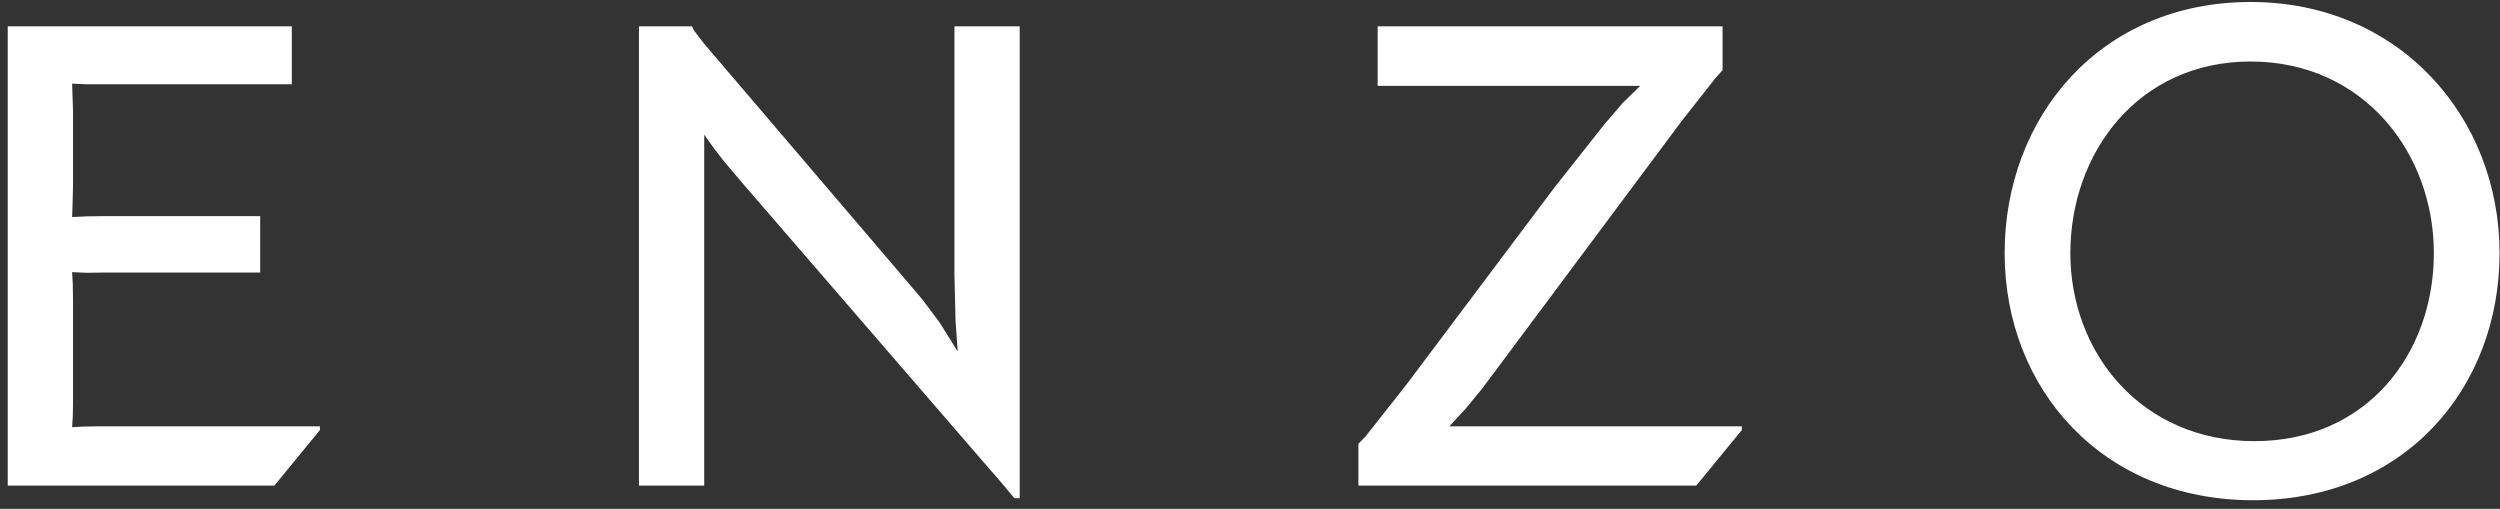
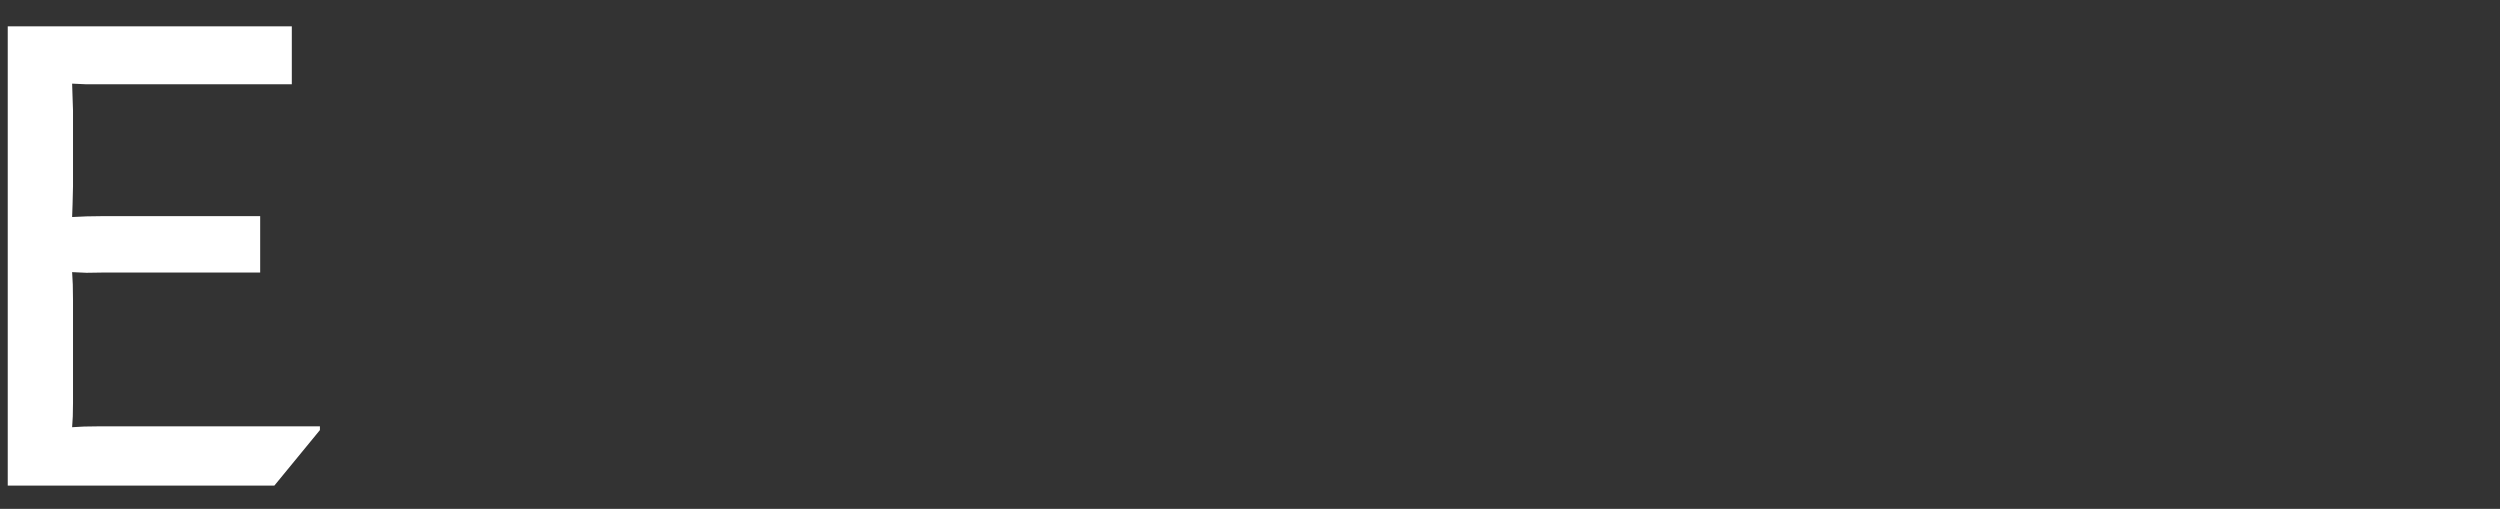
<svg xmlns="http://www.w3.org/2000/svg" viewBox="0 0 113 23" width="113" height="23">
  <rect x="0" y="0" width="113" height="23" fill="#333333" stroke="none" />
  <style>
		tspan { white-space:pre }
		.shp0 { fill: #ffffff } 
		.shp1 { fill: none } 
	</style>
  <path id="Layer" class="shp0" d="M3.26 19.31L3.29 18.82L3.3 18.22L3.3 13.58L3.29 12.86L3.26 12.3L3.91 12.33L4.58 12.32L11.76 12.32L11.76 9.77L4.58 9.77L3.91 9.78L3.26 9.81L3.28 9.24L3.3 8.43L3.3 4.99L3.28 4.4L3.26 3.78L3.91 3.81L4.58 3.81L13.19 3.81L13.19 1.19L0.35 1.19L0.35 21.95L12.4 21.95L14.46 19.44L14.46 19.27L4.49 19.27L3.8 19.28L3.26 19.31L3.26 19.31Z" />
-   <path id="Layer" fill-rule="evenodd" class="shp0" d="M101.84 22.61C95.01 22.61 90.61 17.56 90.61 11.44C90.61 5.31 94.91 0.09 101.73 0.09C108.46 0.09 112.98 5.31 112.98 11.44C112.98 17.56 108.67 22.61 101.84 22.61ZM101.73 2.78C96.64 2.78 93.58 6.91 93.58 11.44C93.58 15.97 96.81 19.94 101.9 19.94C106.99 19.94 110.01 15.98 110.01 11.44C110.01 6.89 106.81 2.78 101.73 2.78Z" />
-   <path id="Layer" class="shp0" d="M43.14 1.19L43.14 12.33L43.19 14.5L43.29 15.89L42.48 14.59L41.71 13.56L40.41 12.03L31.83 1.98L31.37 1.38L31.28 1.19L28.88 1.19L28.88 21.95L31.83 21.95L31.83 6.09L32.29 6.73L32.74 7.31L33.63 8.36L44.45 20.88L45.25 21.8L45.85 22.52L46.09 22.52L46.09 1.19L43.14 1.19L43.14 1.19Z" />
-   <path id="Layer" class="shp0" d="M65.51 19.27L66.27 18.45L67.02 17.53L76.05 5.42L77.54 3.53L77.86 3.17L77.86 1.19L62.27 1.19L62.27 3.88L74.14 3.88L73.34 4.66L72.51 5.63L70.28 8.45L63.55 17.41L61.72 19.73L61.4 20.06L61.4 21.95L76.67 21.95L78.73 19.44L78.73 19.27L65.51 19.27L65.51 19.27Z" />
-   <path id="Layer" class="shp1" d="M-32.14 -75.5L143.64 -75.5L143.64 99.5L-32.14 99.5L-32.14 -75.5Z" />
</svg>